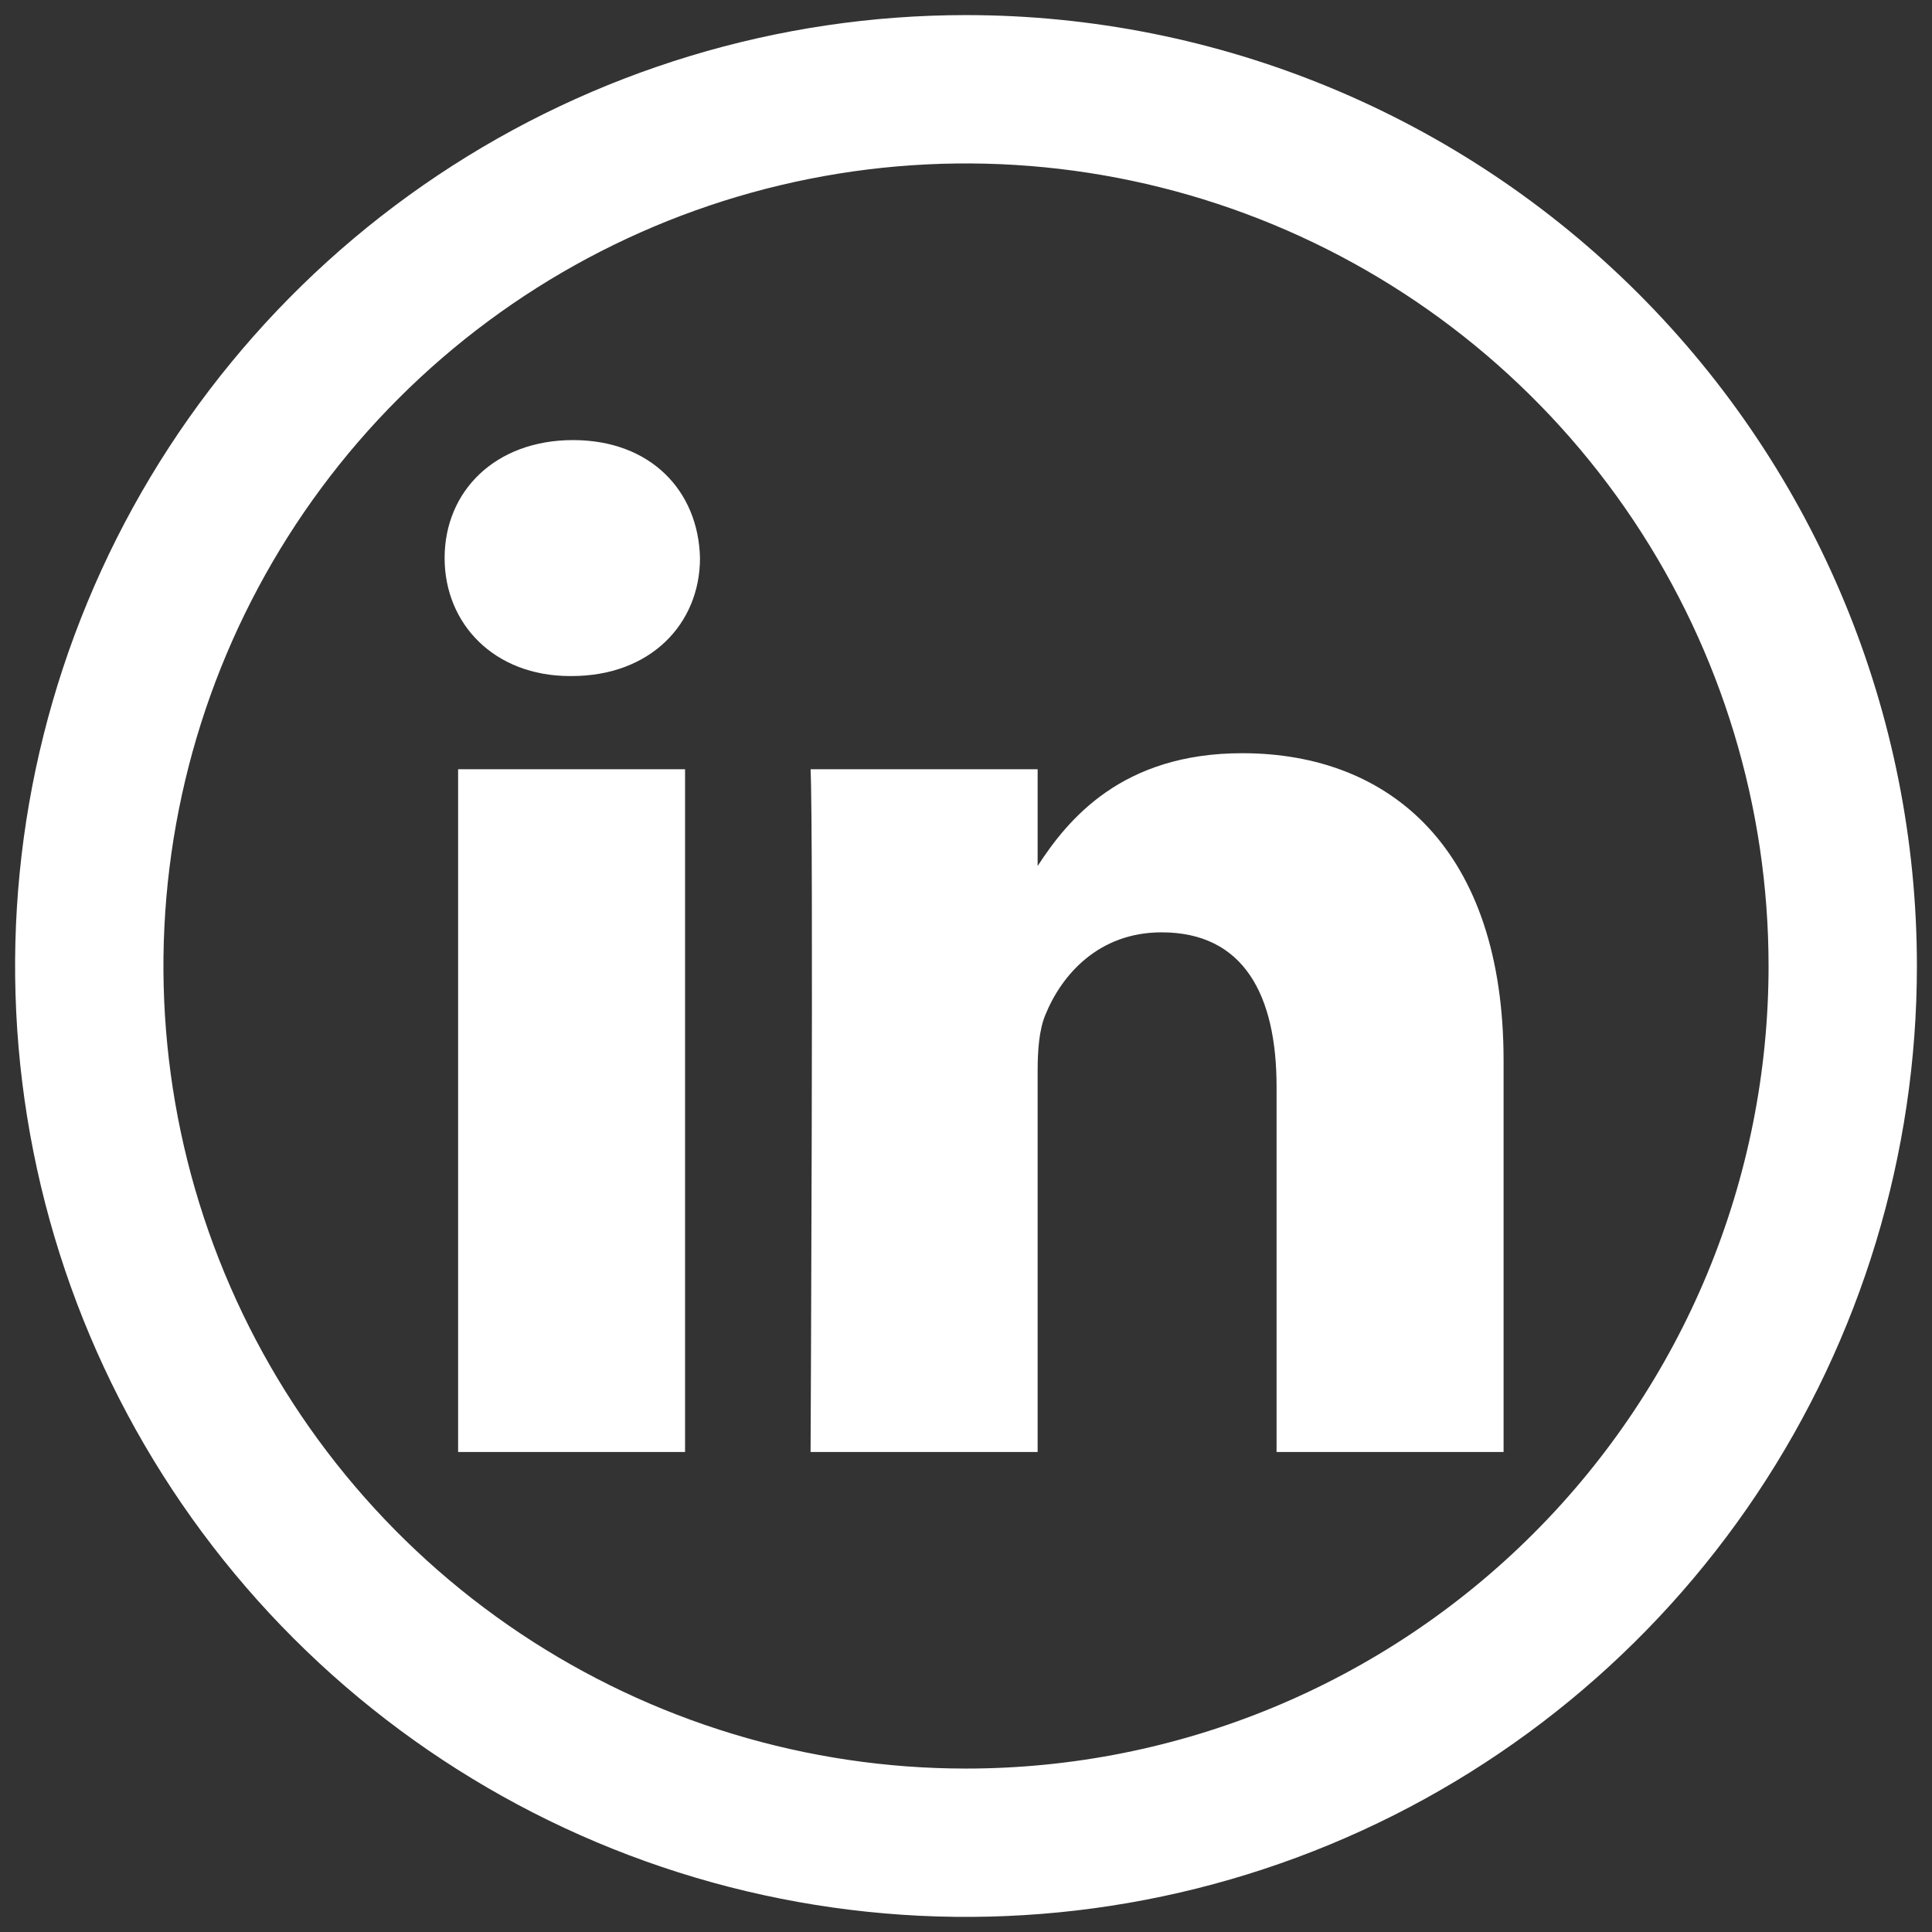
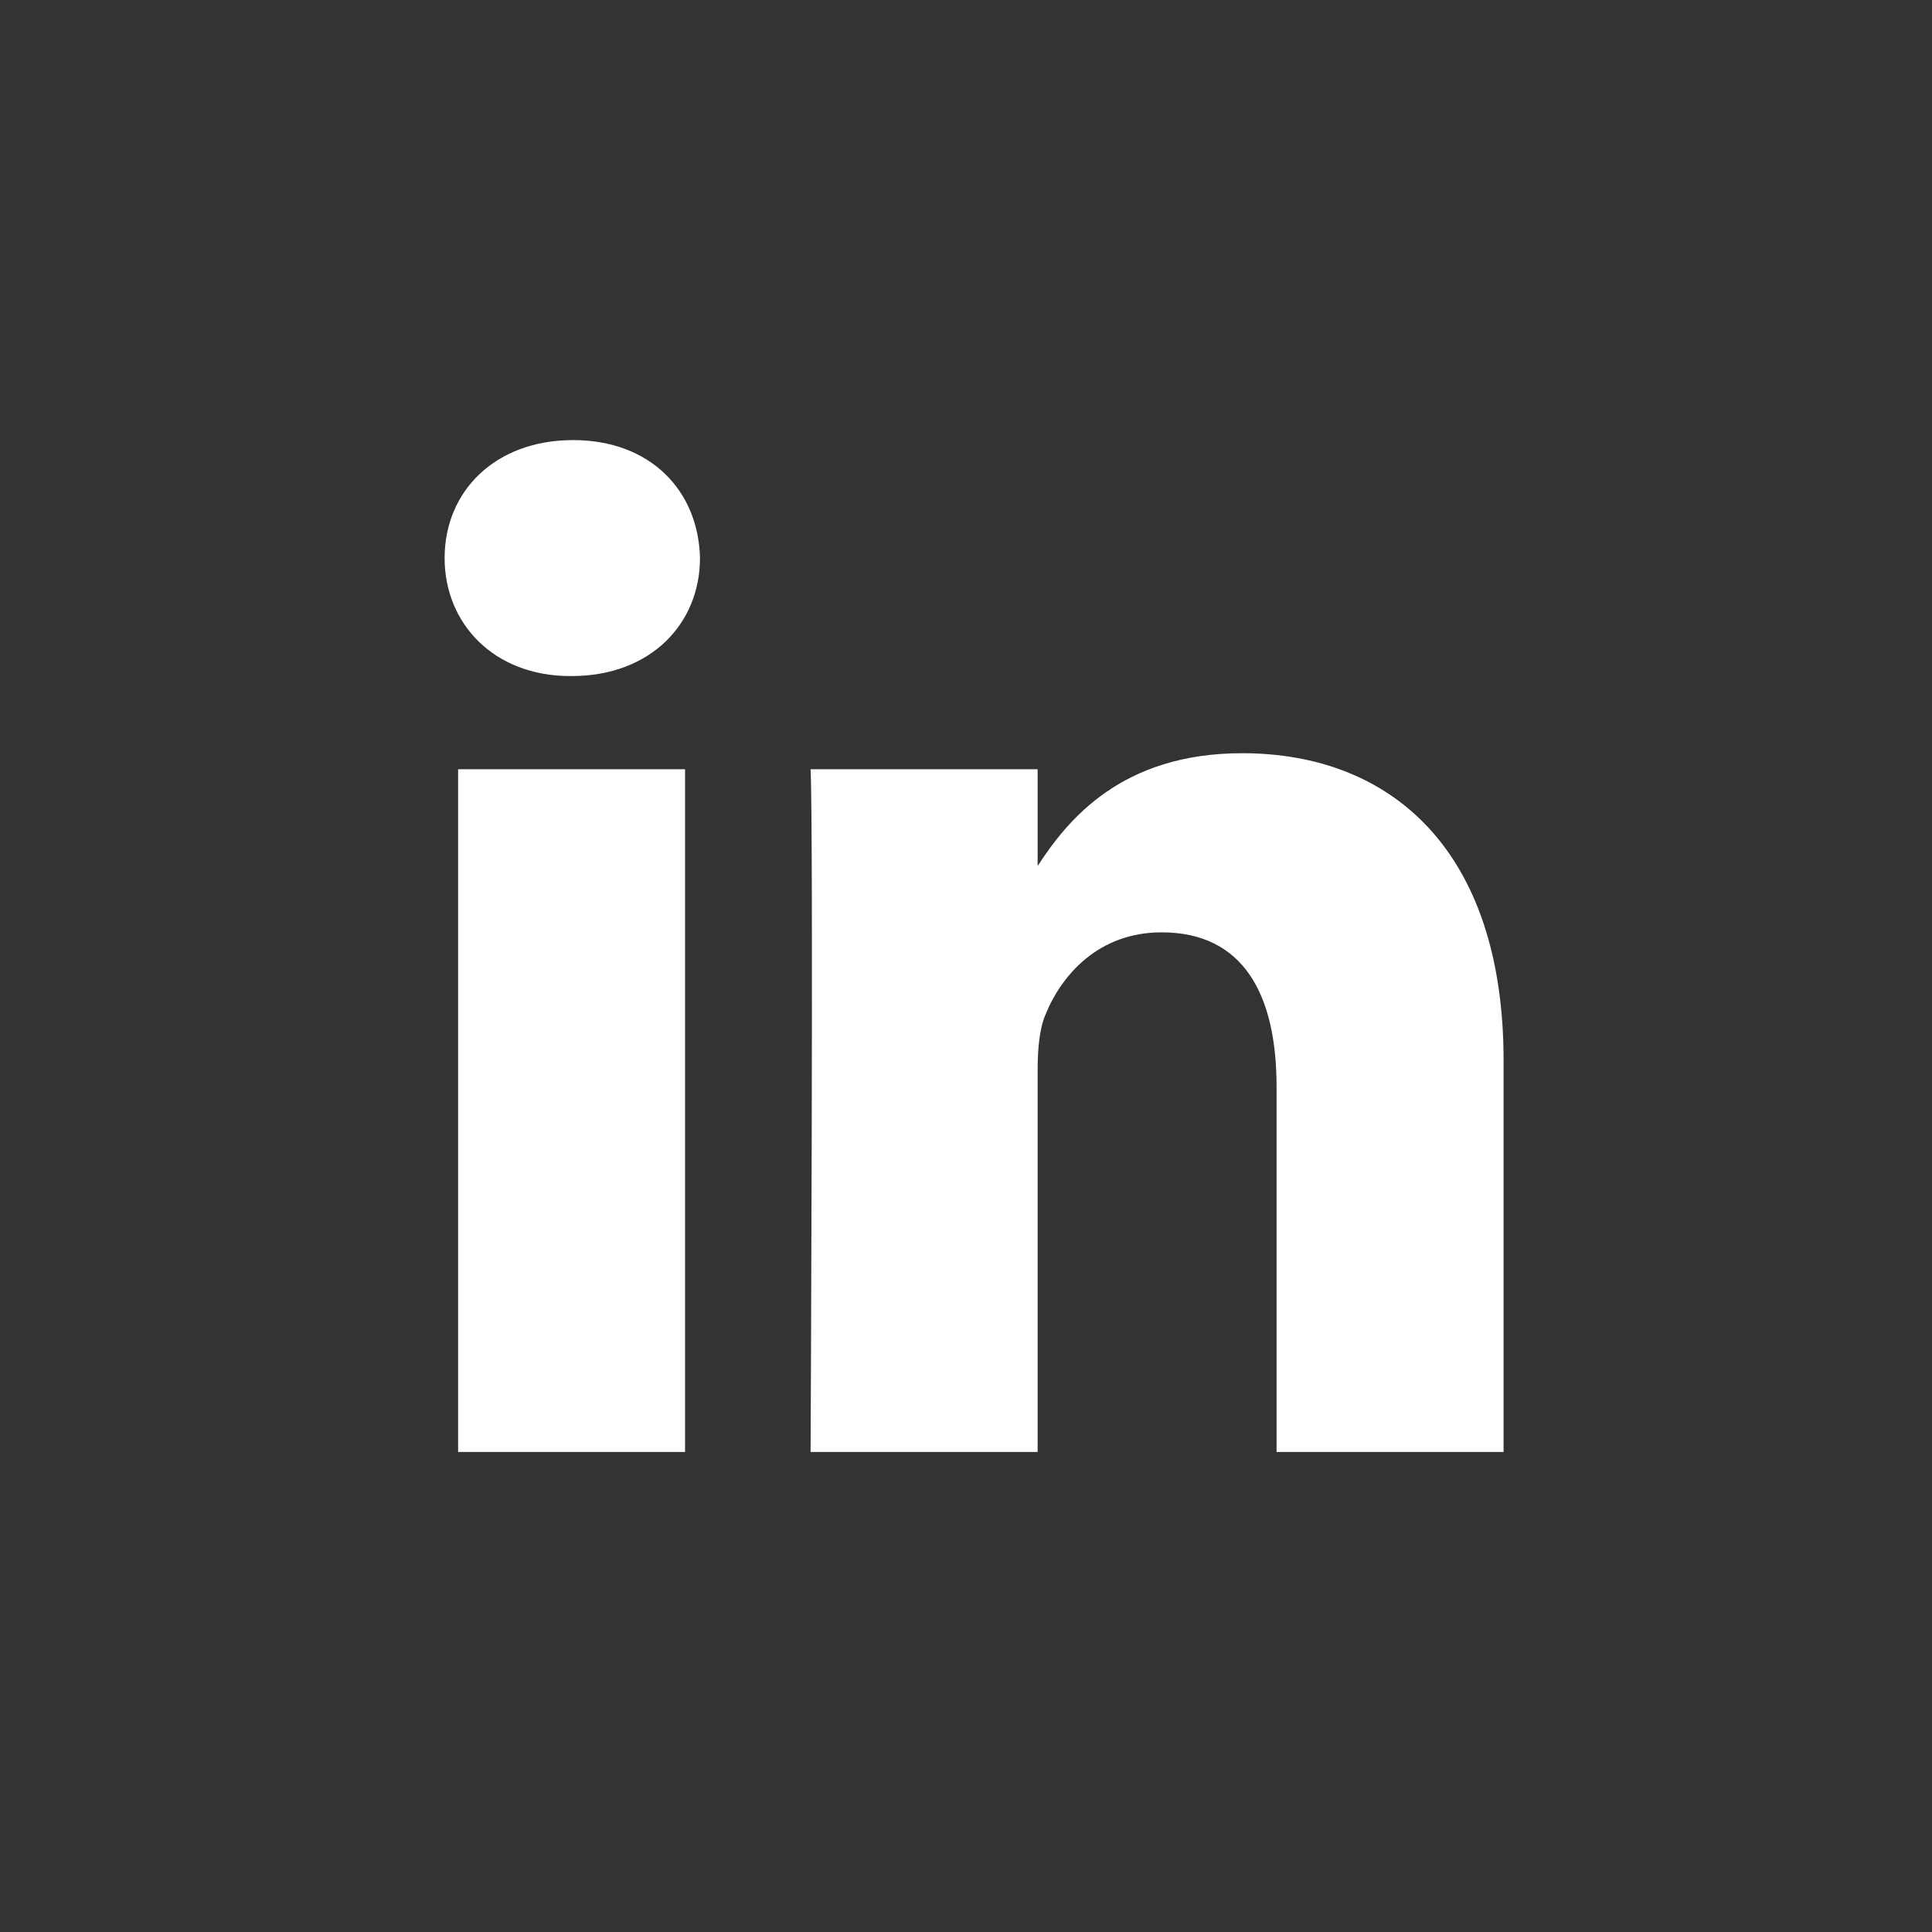
<svg xmlns="http://www.w3.org/2000/svg" width="100%" height="100%" viewBox="0 0 128 128" version="1.1" xml:space="preserve" style="fill-rule:evenodd;clip-rule:evenodd;stroke-linejoin:round;stroke-miterlimit:2;">
  <rect x="0" y="0" width="128" height="128" fill="#333333" stroke="none" />
-   <path d="M64,1c-12.46,0 -24.641,3.695 -35.001,10.617c-10.36,6.923 -18.435,16.762 -23.203,28.274c-4.769,11.512 -6.016,24.179 -3.585,36.4c2.43,12.22 8.431,23.446 17.241,32.257c8.811,8.81 20.036,14.811 32.257,17.241c12.221,2.431 24.888,1.184 36.4,-3.585c11.512,-4.768 21.351,-12.843 28.273,-23.203c6.923,-10.36 10.618,-22.541 10.618,-35.001c-0,-16.709 -6.638,-32.733 -18.452,-44.548c-11.815,-11.815 -27.839,-18.452 -44.548,-18.452Zm-0,116.172c-10.517,-0 -20.797,-3.119 -29.541,-8.961c-8.744,-5.843 -15.559,-14.147 -19.583,-23.863c-4.025,-9.716 -5.078,-20.407 -3.026,-30.721c2.051,-10.315 7.115,-19.789 14.552,-27.225c7.436,-7.437 16.91,-12.501 27.225,-14.552c10.314,-2.052 21.005,-0.999 30.721,3.025c9.716,4.025 18.02,10.84 23.863,19.584c5.843,8.744 8.961,19.024 8.961,29.541c-0,14.102 -5.602,27.627 -15.574,37.598c-9.971,9.972 -23.496,15.574 -37.598,15.574Z" style="fill:#fff;fill-rule:nonzero;" />
  <path d="M45.387,96.199l-15.036,-0l0,-45.235l15.036,-0l-0,45.235Zm-7.518,-51.409l-0.099,-0c-5.044,-0 -8.313,-3.475 -8.313,-7.818c-0,-4.439 3.364,-7.815 8.51,-7.815c5.147,0 8.31,3.376 8.409,7.815c-0,4.343 -3.262,7.818 -8.507,7.818Zm61.747,51.409l-15.04,-0l0,-24.201c0,-6.078 -2.173,-10.228 -7.616,-10.228c-4.157,0 -6.627,2.794 -7.715,5.5c-0.396,0.967 -0.499,2.311 -0.499,3.666l-0,25.263l-15.043,0c0,0 0.202,-40.991 0,-45.235l15.043,0l-0,6.41c1.998,-3.075 5.565,-7.472 13.554,-7.472c9.897,0 17.316,6.464 17.316,20.357l-0,25.94Z" style="fill:#fff;" />
</svg>